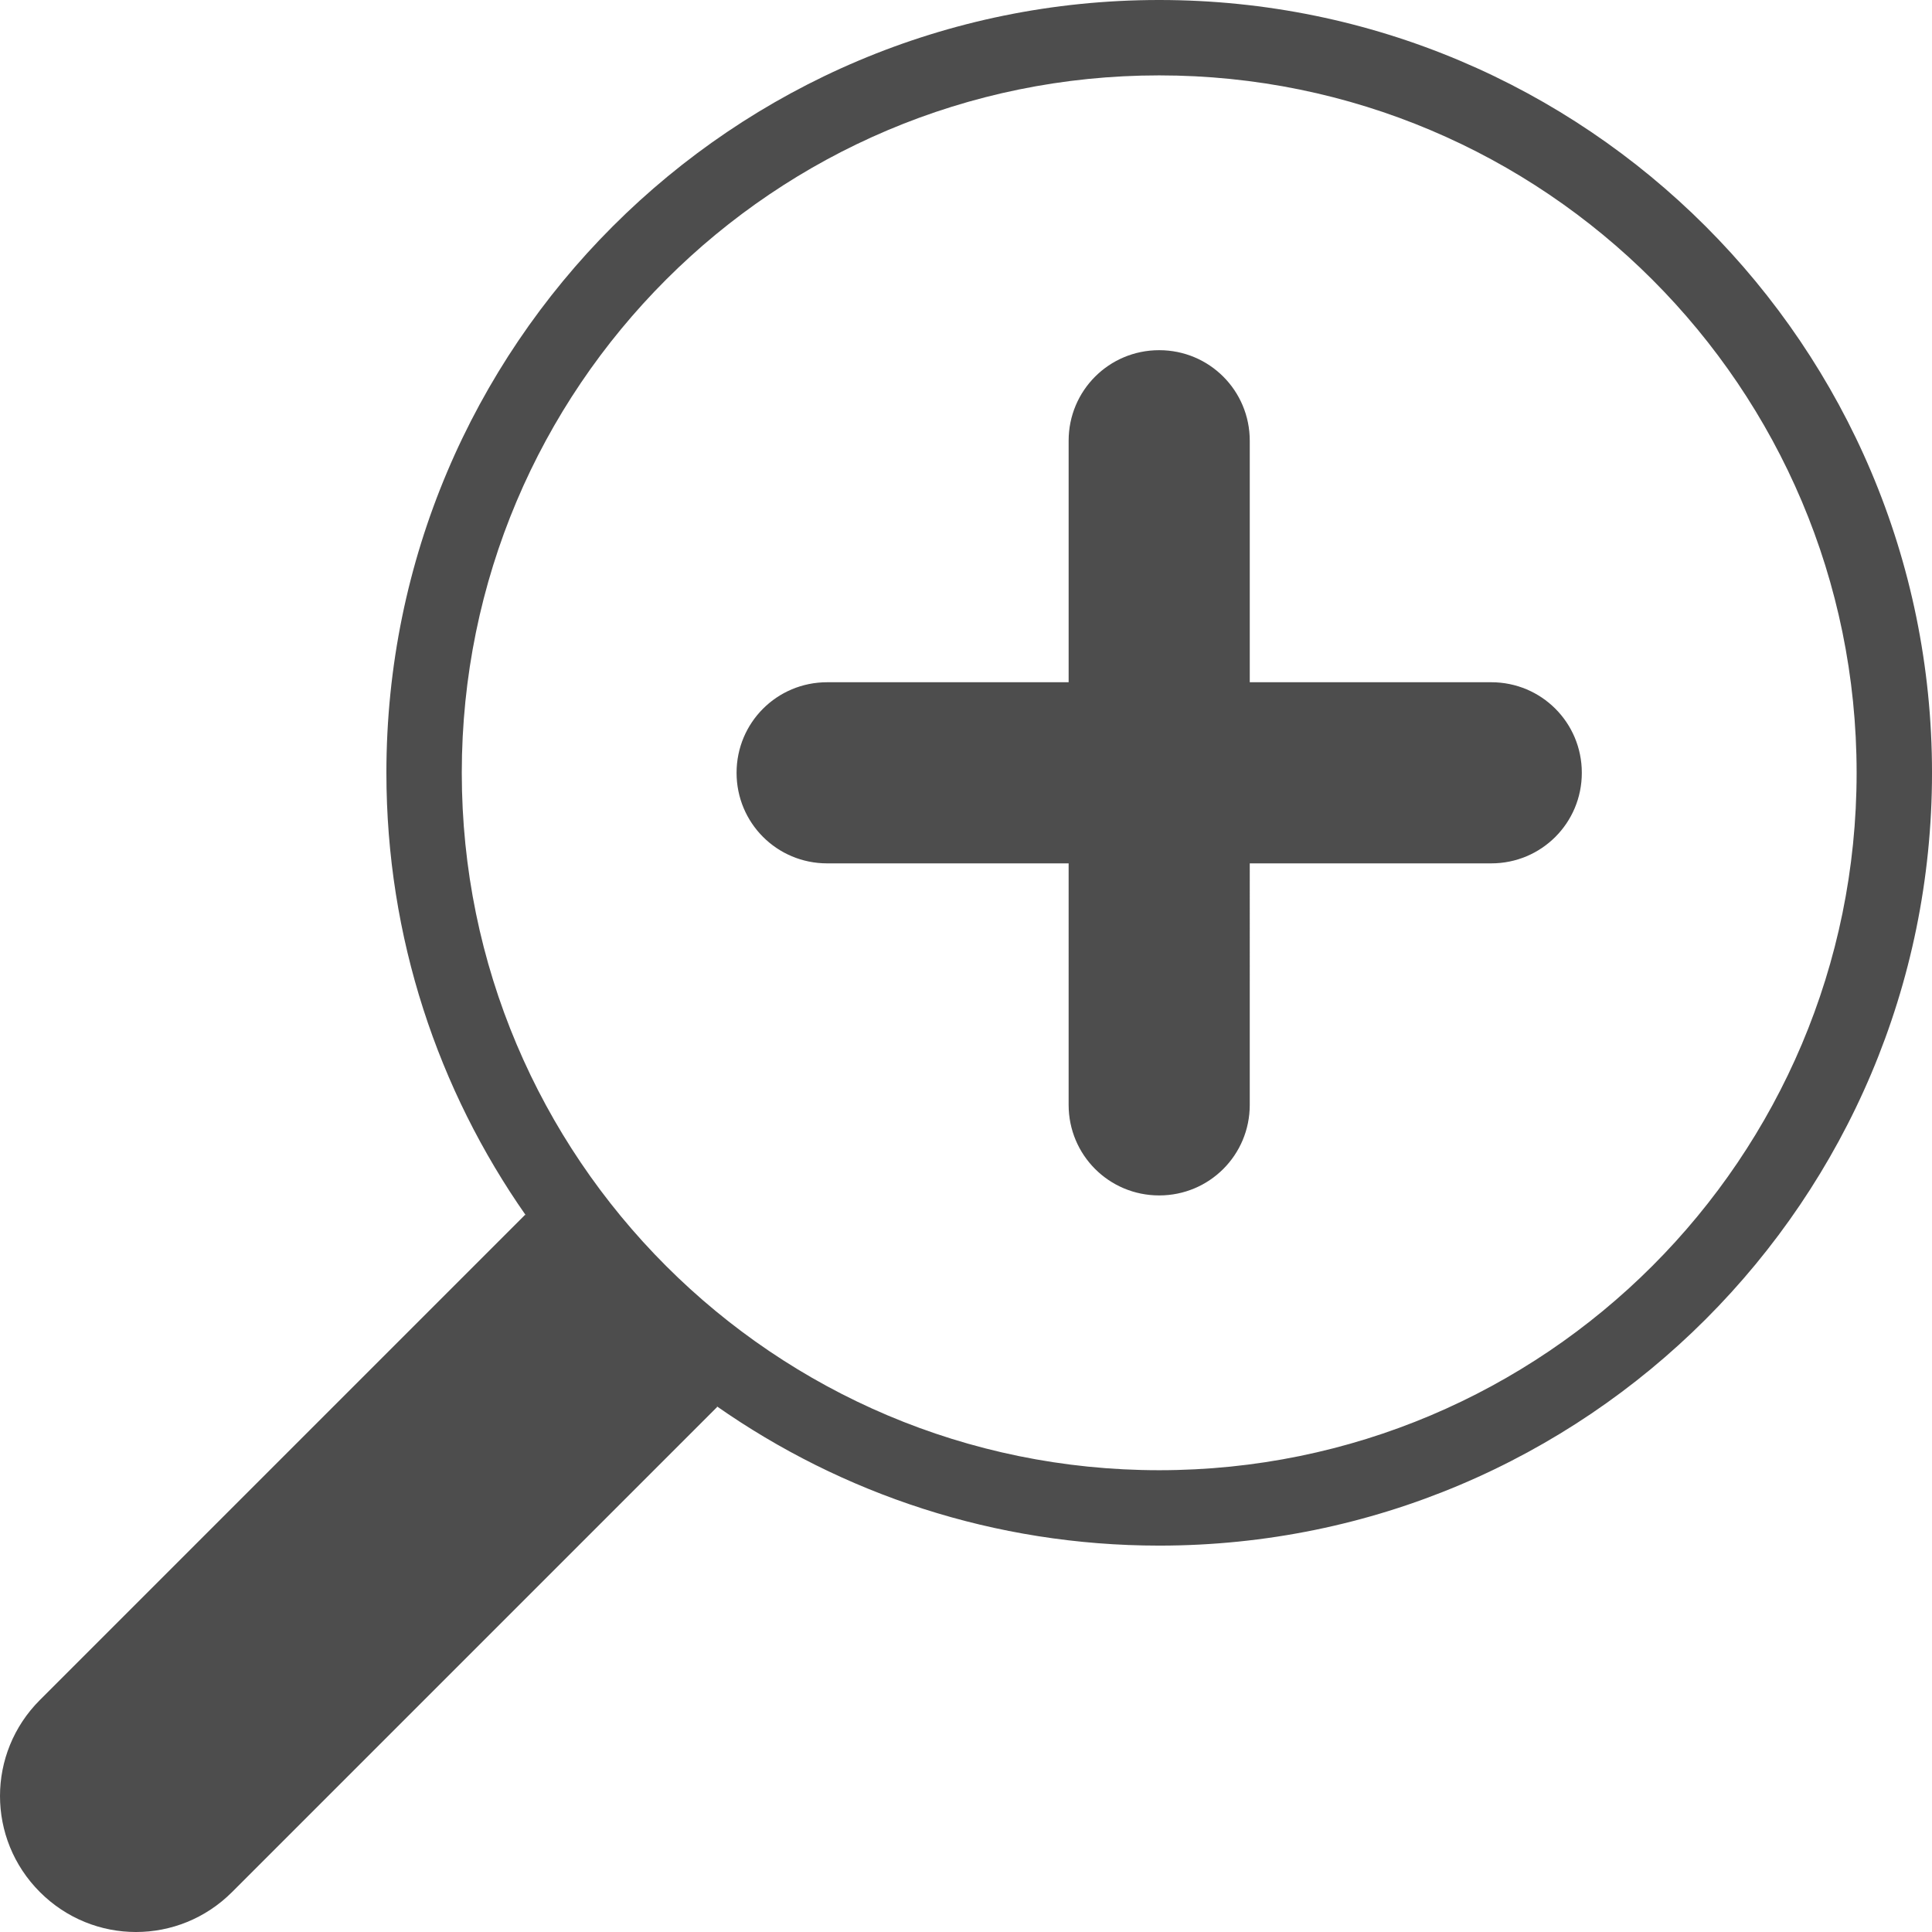
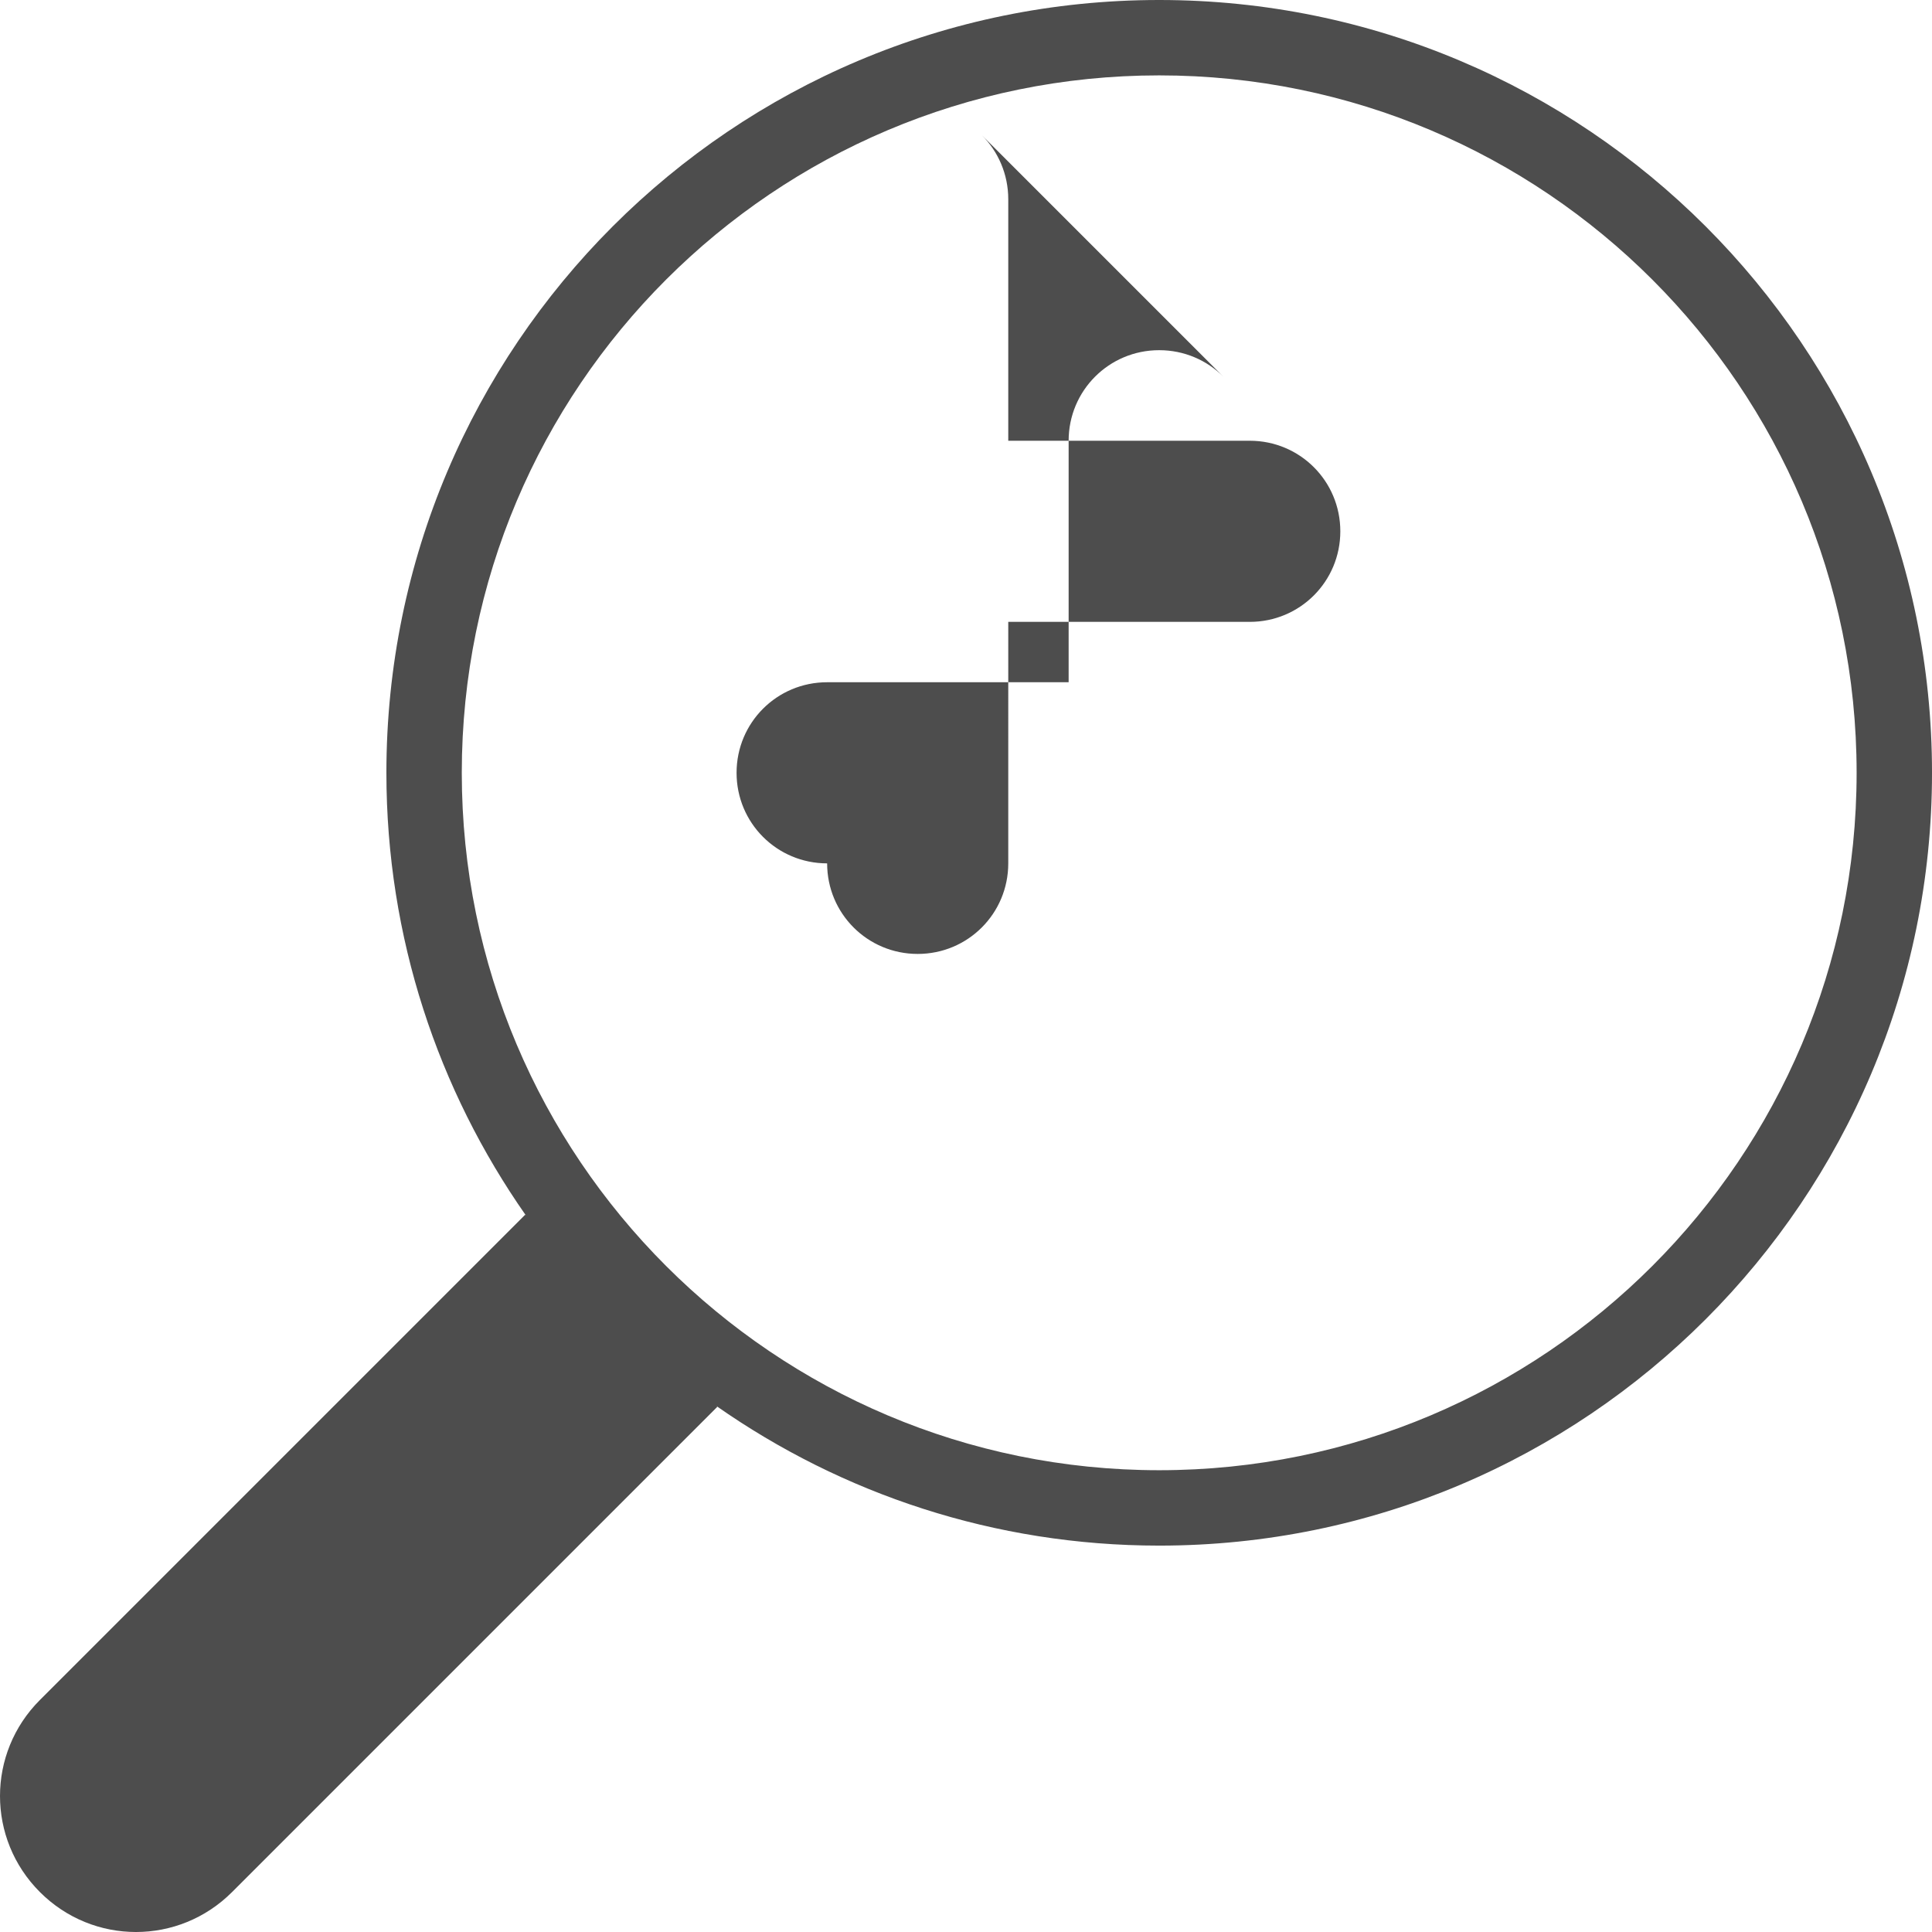
<svg xmlns="http://www.w3.org/2000/svg" version="1.1" viewBox="0 0 512 512" xml:space="preserve">
-   <path d="m452.015 59.985c-37.061-37.061-88.262-59.985-144.816-59.985-113.108 1e-5 -204.8 91.692-204.8 204.8 0 43.661 13.707 84.099 36.99 117.336l-0.218-0.218-128.591 128.591c-14.107 14.107-14.107 36.805 0 50.912 14.107 14.107 36.805 14.107 50.912 0l128.591-128.591-0.218-0.218c33.237 23.283 73.674 36.99 117.336 36.99 113.108 1e-5 204.8-91.692 204.8-204.8 0-56.554-22.924-107.755-59.985-144.816zm-14.126 14.126c33.446 33.446 54.134 79.652 54.134 130.689 0 102.075-82.748 184.823-184.823 184.823-102.075 1e-5 -184.823-82.748-184.823-184.823-1e-5 -102.075 82.748-184.823 184.823-184.823 51.037-1e-6 97.243 20.687 130.689 54.134zm-113.702 25.703c-4.337-4.337-10.337-7.013-16.987-7.013-13.3 0-24 10.7-24 24l-1e-5 63.999-64 1e-3c-13.3 0-24 10.7-24 24s10.7 24 24 24l64-1e-3 -1e-3 64c0 13.3 10.7 24 24 24s24-10.7 24-24l1e-3 -64 63.999-1e-5c13.3 0 24-10.7 24-24s-10.7-24-24-24h-63.999v-63.999c0-6.65-2.676-12.65-7.013-16.987z" style="fill:#4d4d4d" />
+   <path d="m452.015 59.985c-37.061-37.061-88.262-59.985-144.816-59.985-113.108 1e-5 -204.8 91.692-204.8 204.8 0 43.661 13.707 84.099 36.99 117.336l-0.218-0.218-128.591 128.591c-14.107 14.107-14.107 36.805 0 50.912 14.107 14.107 36.805 14.107 50.912 0l128.591-128.591-0.218-0.218c33.237 23.283 73.674 36.99 117.336 36.99 113.108 1e-5 204.8-91.692 204.8-204.8 0-56.554-22.924-107.755-59.985-144.816zm-14.126 14.126c33.446 33.446 54.134 79.652 54.134 130.689 0 102.075-82.748 184.823-184.823 184.823-102.075 1e-5 -184.823-82.748-184.823-184.823-1e-5 -102.075 82.748-184.823 184.823-184.823 51.037-1e-6 97.243 20.687 130.689 54.134zm-113.702 25.703c-4.337-4.337-10.337-7.013-16.987-7.013-13.3 0-24 10.7-24 24l-1e-5 63.999-64 1e-3c-13.3 0-24 10.7-24 24s10.7 24 24 24c0 13.3 10.7 24 24 24s24-10.7 24-24l1e-3 -64 63.999-1e-5c13.3 0 24-10.7 24-24s-10.7-24-24-24h-63.999v-63.999c0-6.65-2.676-12.65-7.013-16.987z" style="fill:#4d4d4d" />
</svg>